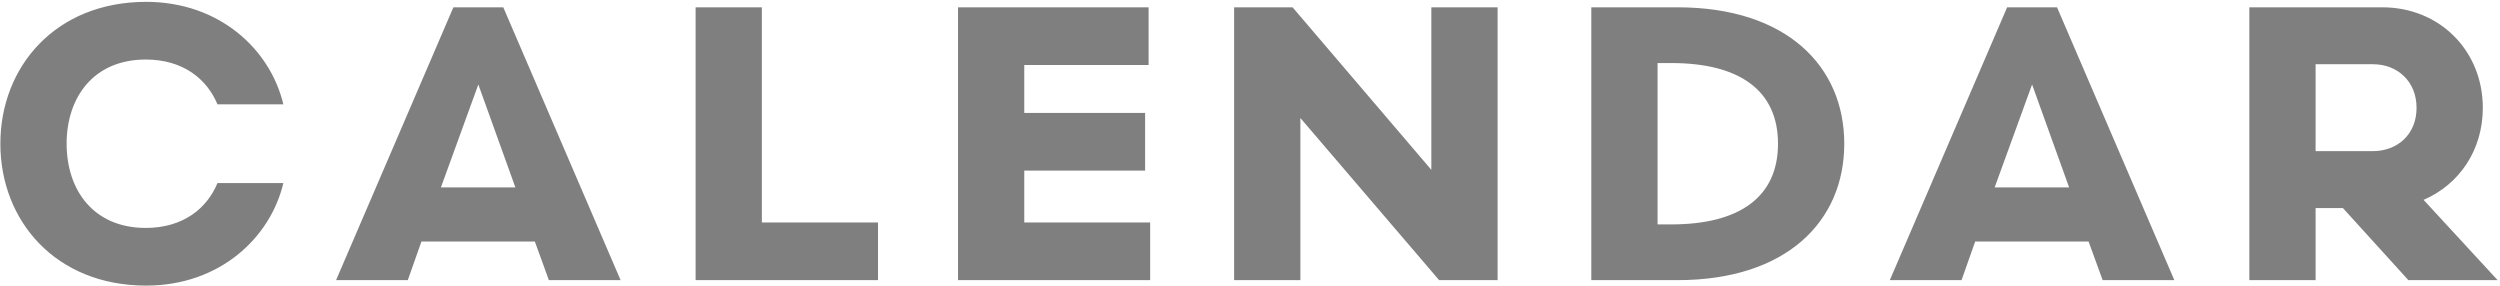
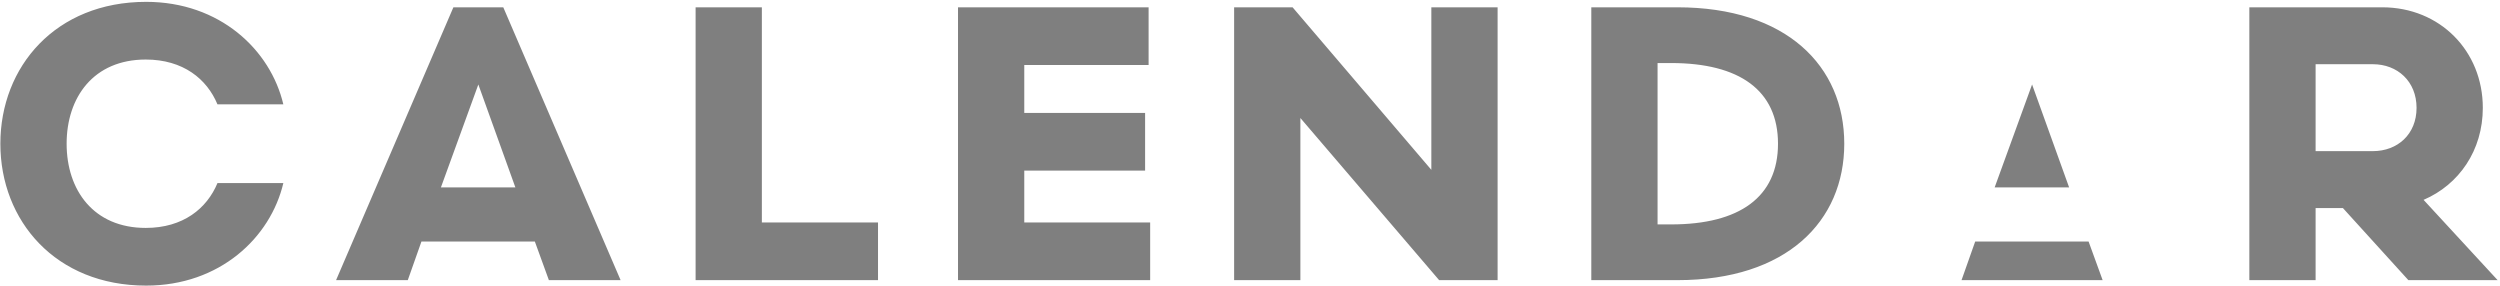
<svg xmlns="http://www.w3.org/2000/svg" width="821" height="94" viewBox="0 0 821 94" fill="none">
-   <path opacity="0.5" d="M93.048 34.272H71.416C67.96 25.952 60.152 19.552 47.864 19.552C30.712 19.552 21.88 31.968 21.88 47.2C21.88 62.432 30.712 74.848 47.864 74.848C60.152 74.848 67.96 68.448 71.416 60.128H93.048C88.824 78.048 72.184 93.792 47.992 93.792C18.296 93.792 0.12 72.544 0.12 47.2C0.12 21.856 18.296 0.608 47.992 0.608C72.184 0.608 88.824 16.352 93.048 34.272ZM180.254 92L175.646 79.328H138.398L133.918 92H110.366L148.894 2.4H165.278L203.806 92H180.254ZM157.086 27.744L144.798 61.536H169.246L157.086 27.744ZM250.195 2.4V73.056H288.339V92H228.435V2.4H250.195ZM336.37 73.056H377.714V92H314.61V2.4H377.202V21.344H336.37V37.088H376.05V56.032H336.37V73.056ZM470.053 55.776V2.4H491.813V92H472.613L427.045 38.752V92H405.285V2.4H424.485L470.053 55.776ZM522.585 2.4H550.873C586.713 2.4 605.657 21.728 605.657 47.2C605.657 72.672 586.713 92 550.873 92H522.585V2.4ZM544.345 73.696H548.825C571.225 73.696 583.897 64.736 583.897 47.2C583.897 29.664 571.225 20.704 548.825 20.704H544.345V73.696ZM690.504 92L685.896 79.328H648.648L644.168 92H620.616L659.144 2.4H675.528L714.056 92H690.504ZM667.336 27.744L655.048 61.536H679.496L667.336 27.744ZM790.909 92L769.405 68.32H760.445V92H738.685V2.4H782.333C801.277 2.4 815.357 16.736 815.357 35.424C815.357 49.376 807.549 60.64 795.901 65.632L820.221 92H790.909ZM760.445 49.632H779.261C787.325 49.632 793.597 44.128 793.597 35.424C793.597 26.72 787.325 21.088 779.261 21.088H760.445V49.632Z" fill="black" />
+   <path opacity="0.5" d="M93.048 34.272H71.416C67.96 25.952 60.152 19.552 47.864 19.552C30.712 19.552 21.88 31.968 21.88 47.2C21.88 62.432 30.712 74.848 47.864 74.848C60.152 74.848 67.96 68.448 71.416 60.128H93.048C88.824 78.048 72.184 93.792 47.992 93.792C18.296 93.792 0.12 72.544 0.12 47.2C0.12 21.856 18.296 0.608 47.992 0.608C72.184 0.608 88.824 16.352 93.048 34.272ZM180.254 92L175.646 79.328H138.398L133.918 92H110.366L148.894 2.4H165.278L203.806 92H180.254ZM157.086 27.744L144.798 61.536H169.246L157.086 27.744ZM250.195 2.4V73.056H288.339V92H228.435V2.4H250.195ZM336.37 73.056H377.714V92H314.61V2.4H377.202V21.344H336.37V37.088H376.05V56.032H336.37V73.056ZM470.053 55.776V2.4H491.813V92H472.613L427.045 38.752V92H405.285V2.4H424.485L470.053 55.776ZM522.585 2.4H550.873C586.713 2.4 605.657 21.728 605.657 47.2C605.657 72.672 586.713 92 550.873 92H522.585V2.4ZM544.345 73.696H548.825C571.225 73.696 583.897 64.736 583.897 47.2C583.897 29.664 571.225 20.704 548.825 20.704H544.345V73.696ZM690.504 92L685.896 79.328H648.648L644.168 92H620.616H675.528L714.056 92H690.504ZM667.336 27.744L655.048 61.536H679.496L667.336 27.744ZM790.909 92L769.405 68.32H760.445V92H738.685V2.4H782.333C801.277 2.4 815.357 16.736 815.357 35.424C815.357 49.376 807.549 60.64 795.901 65.632L820.221 92H790.909ZM760.445 49.632H779.261C787.325 49.632 793.597 44.128 793.597 35.424C793.597 26.72 787.325 21.088 779.261 21.088H760.445V49.632Z" fill="black" />
</svg>